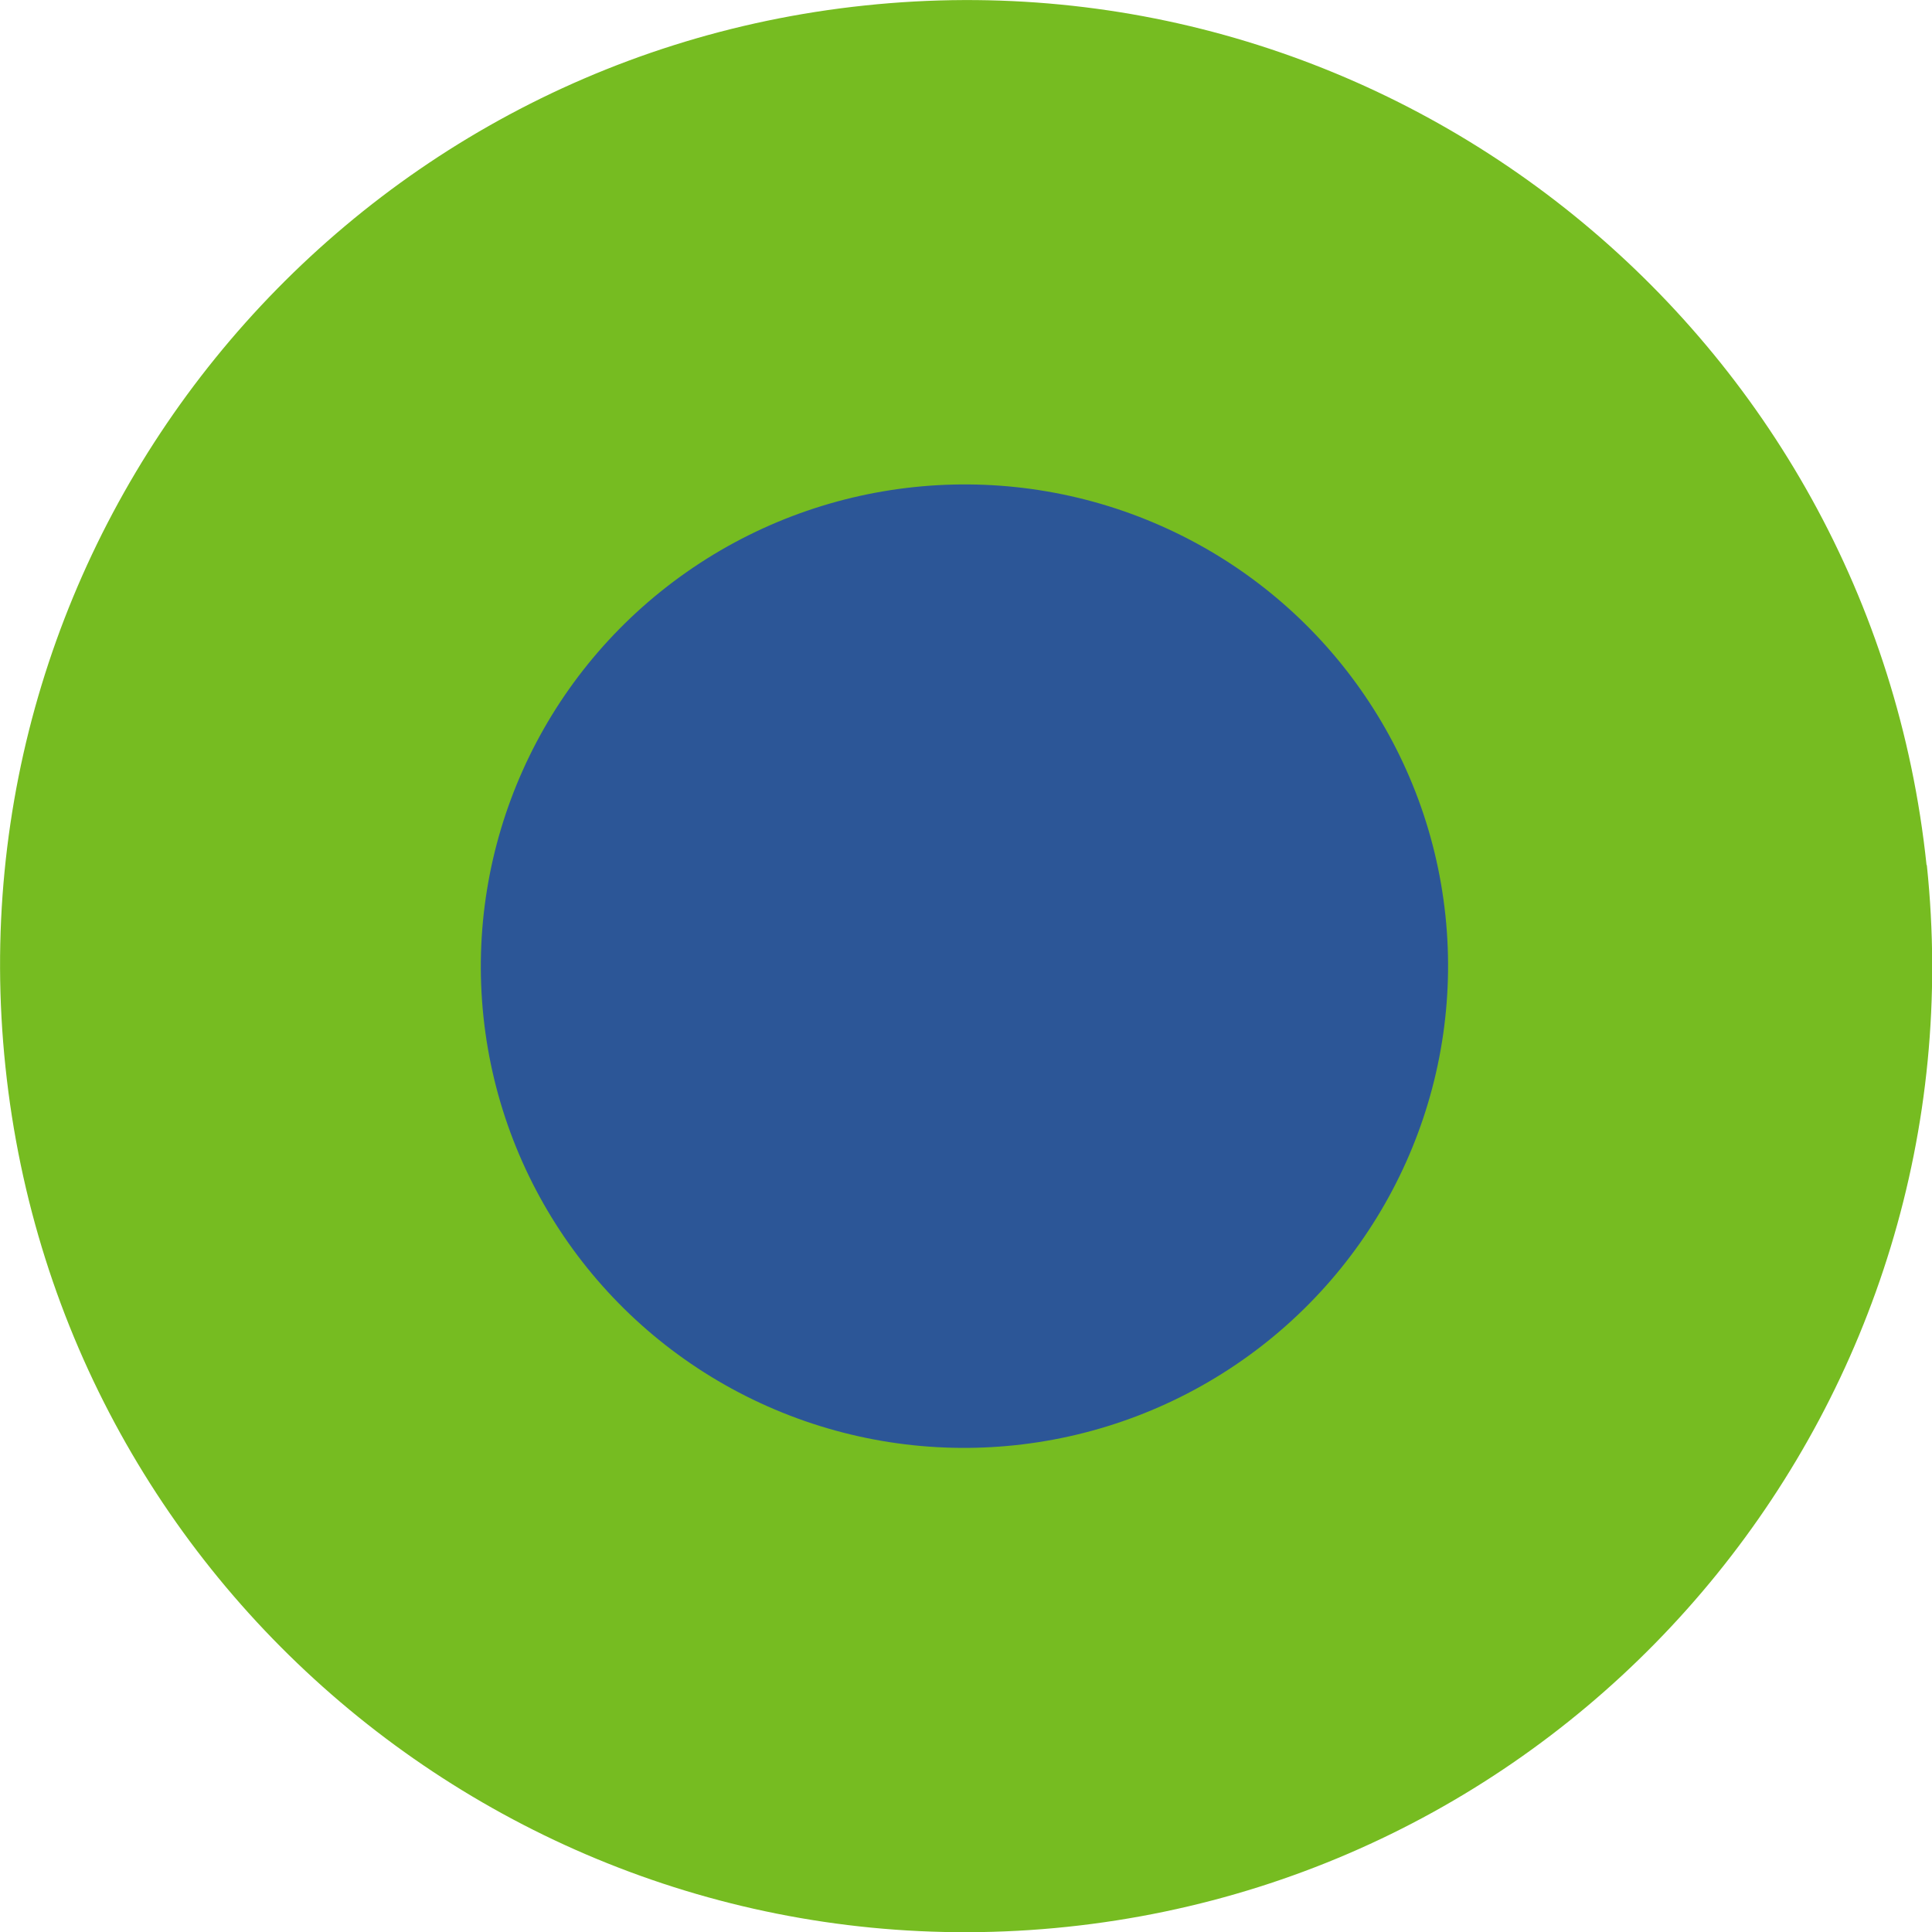
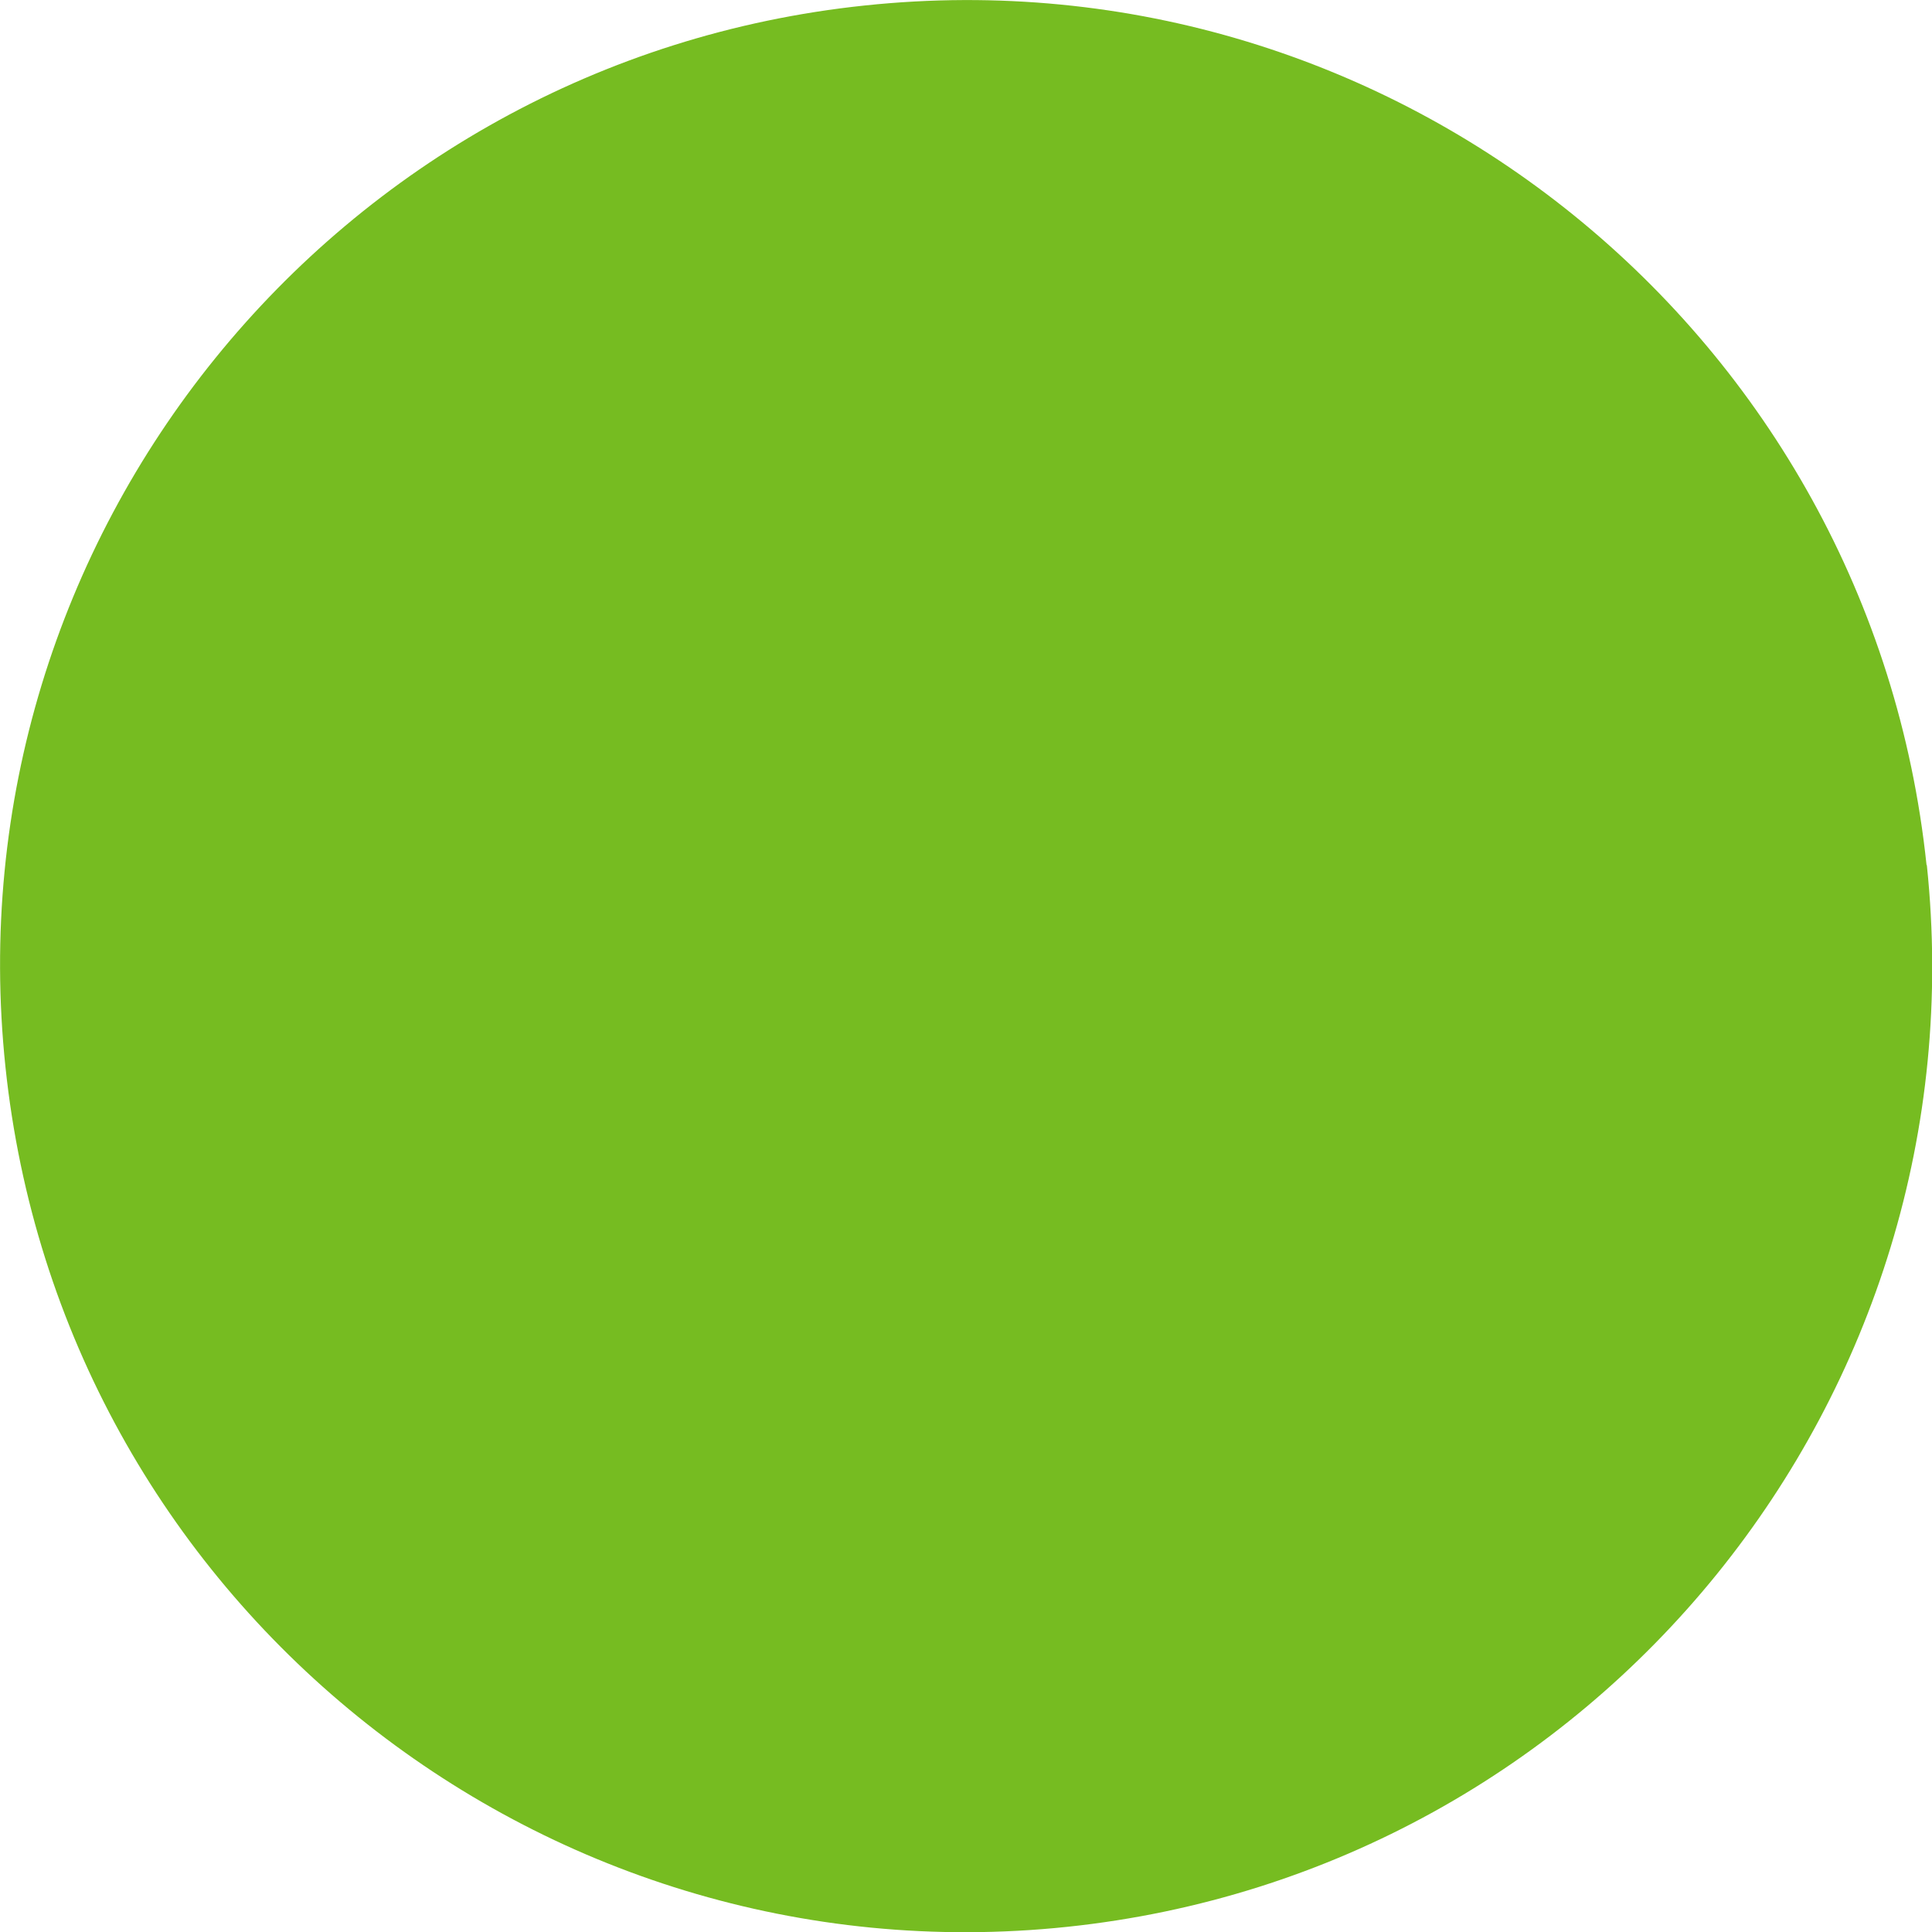
<svg xmlns="http://www.w3.org/2000/svg" id="Layer_1" viewBox="0 0 60 60">
  <defs>
    <style>.cls-1{fill:#76bc21;}.cls-1,.cls-2{stroke-width:0px;}.cls-2{fill:#2c5697;}</style>
  </defs>
  <path class="cls-1" d="M59.83,26.86C58.1,10.39,43.34-1.57,26.86.17,10.39,1.9-1.57,16.66.17,33.14c1.73,16.48,16.49,28.43,32.97,26.7,16.48-1.73,28.43-16.49,26.7-32.97Z" />
-   <ellipse class="cls-2" cx="29.95" cy="30" rx="15.02" ry="14.96" transform="translate(-2.97 3.3) rotate(-6)" />
</svg>